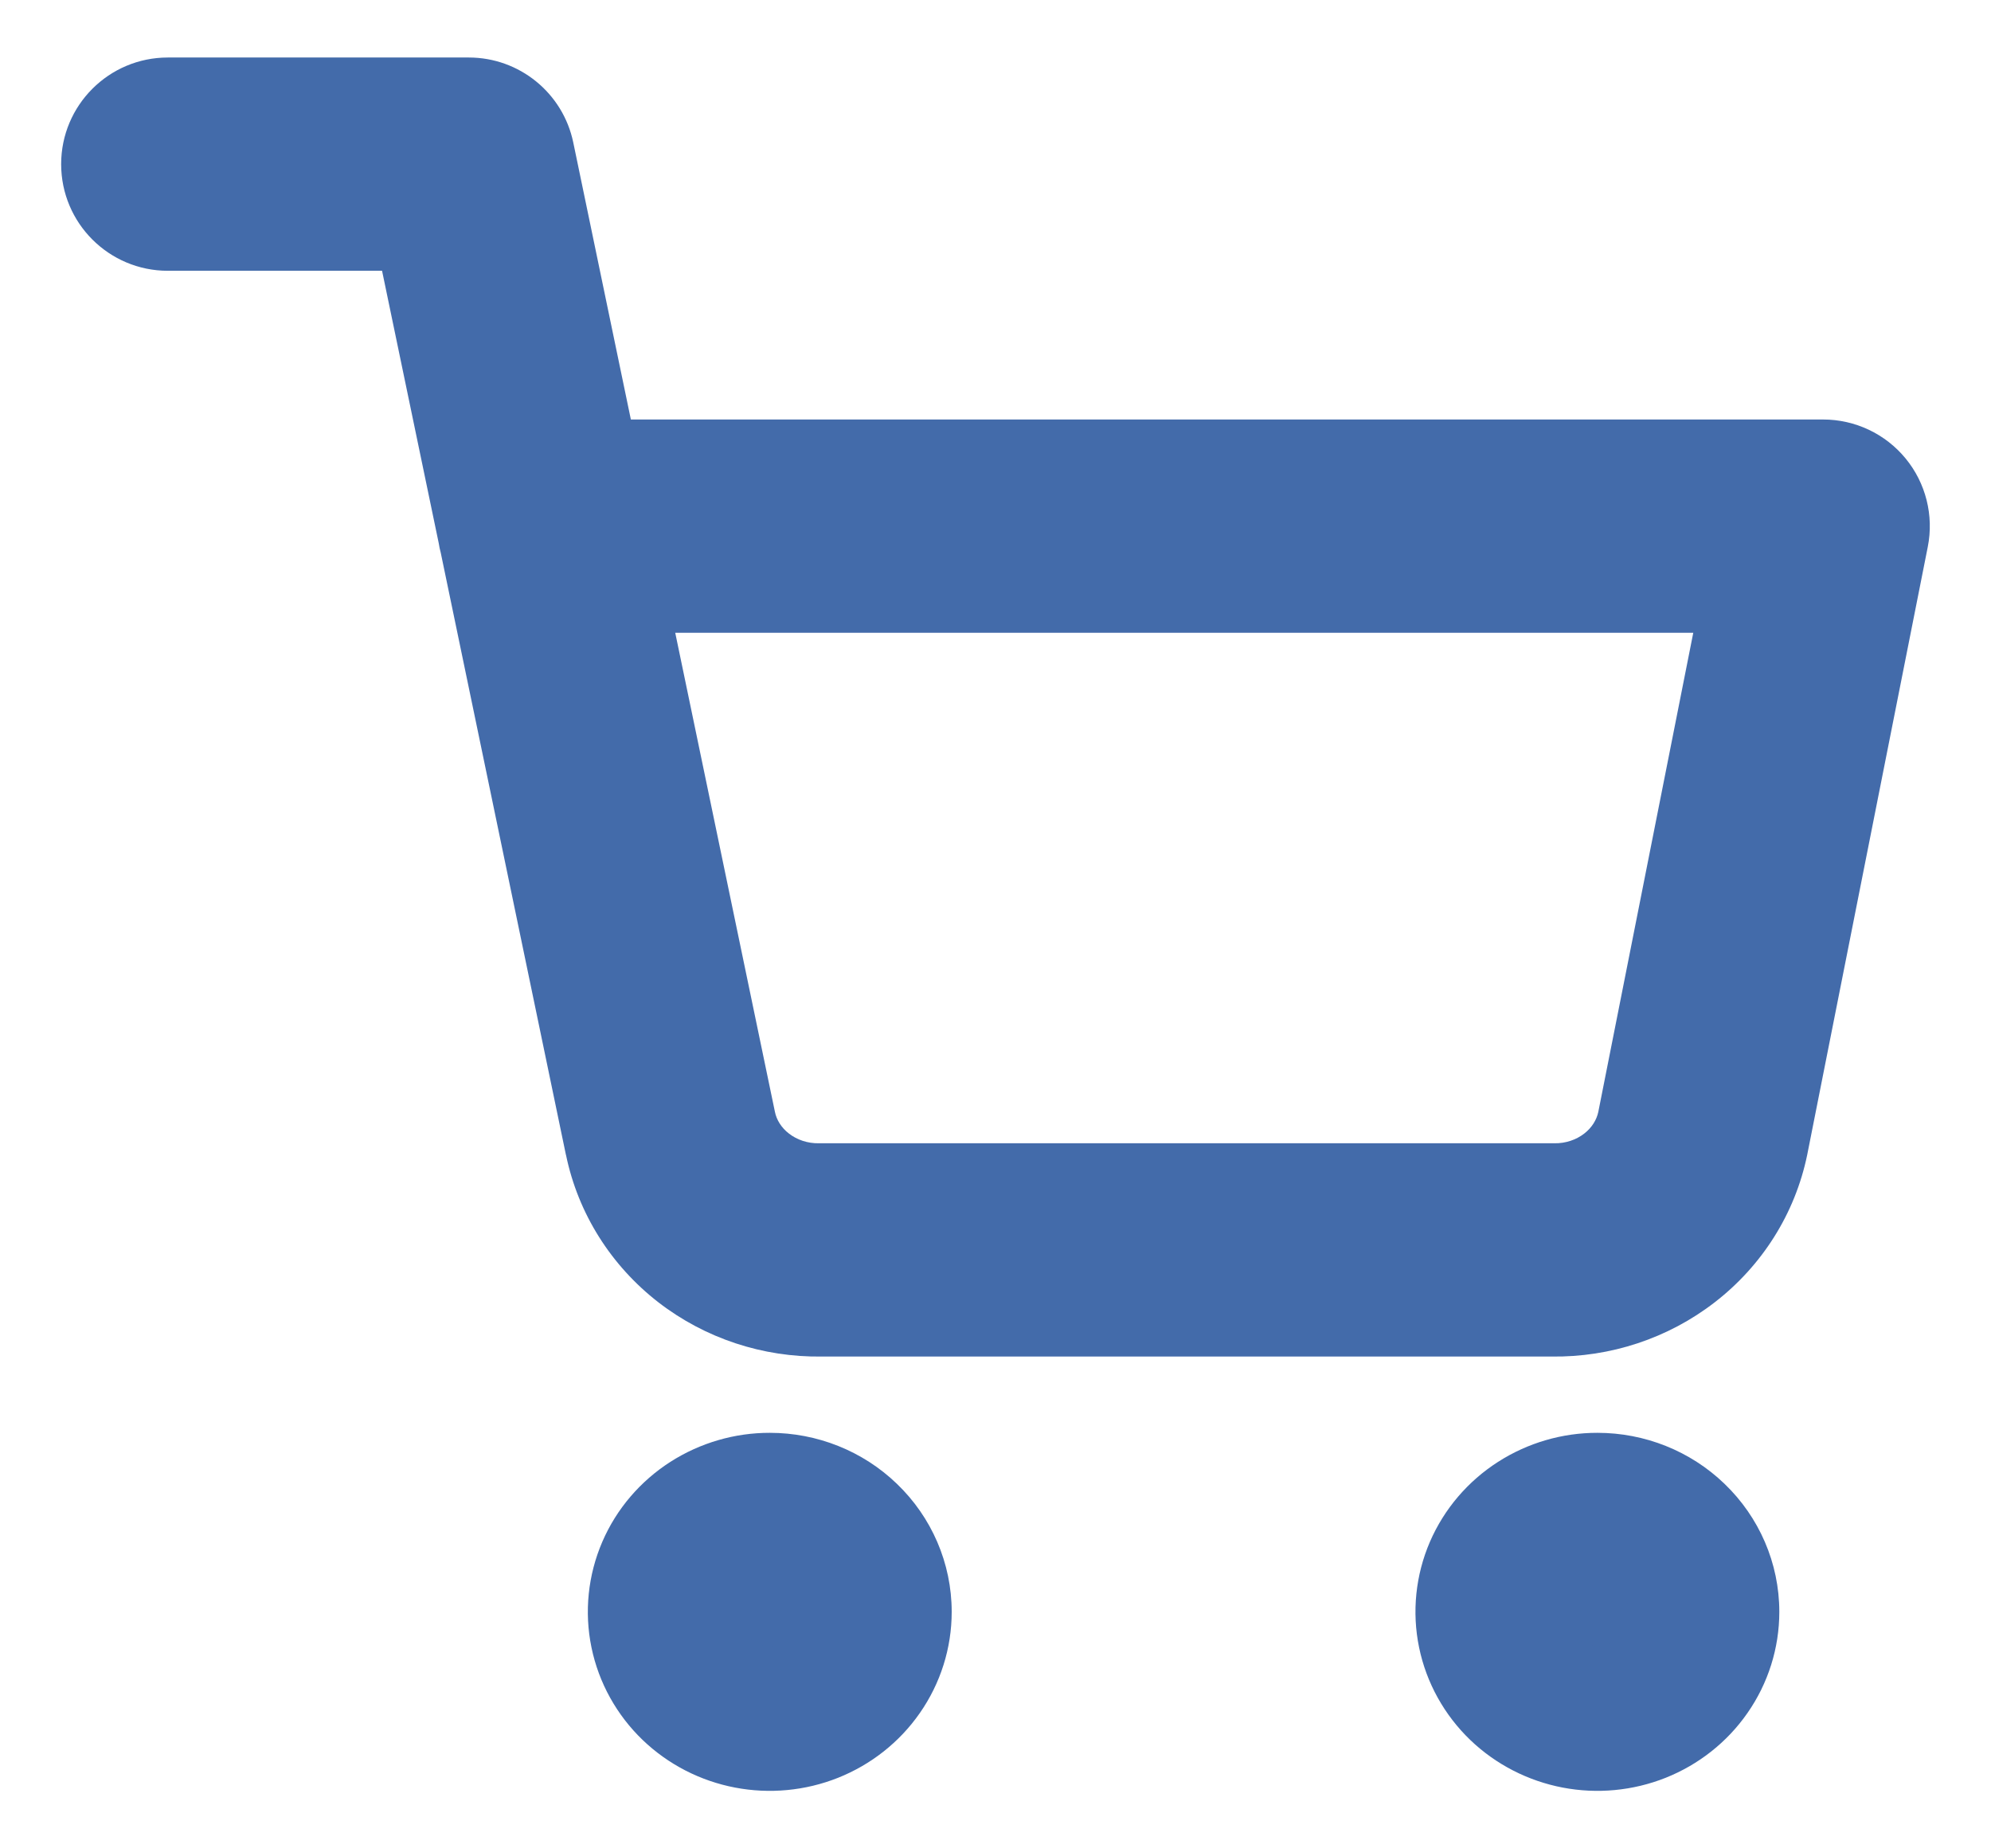
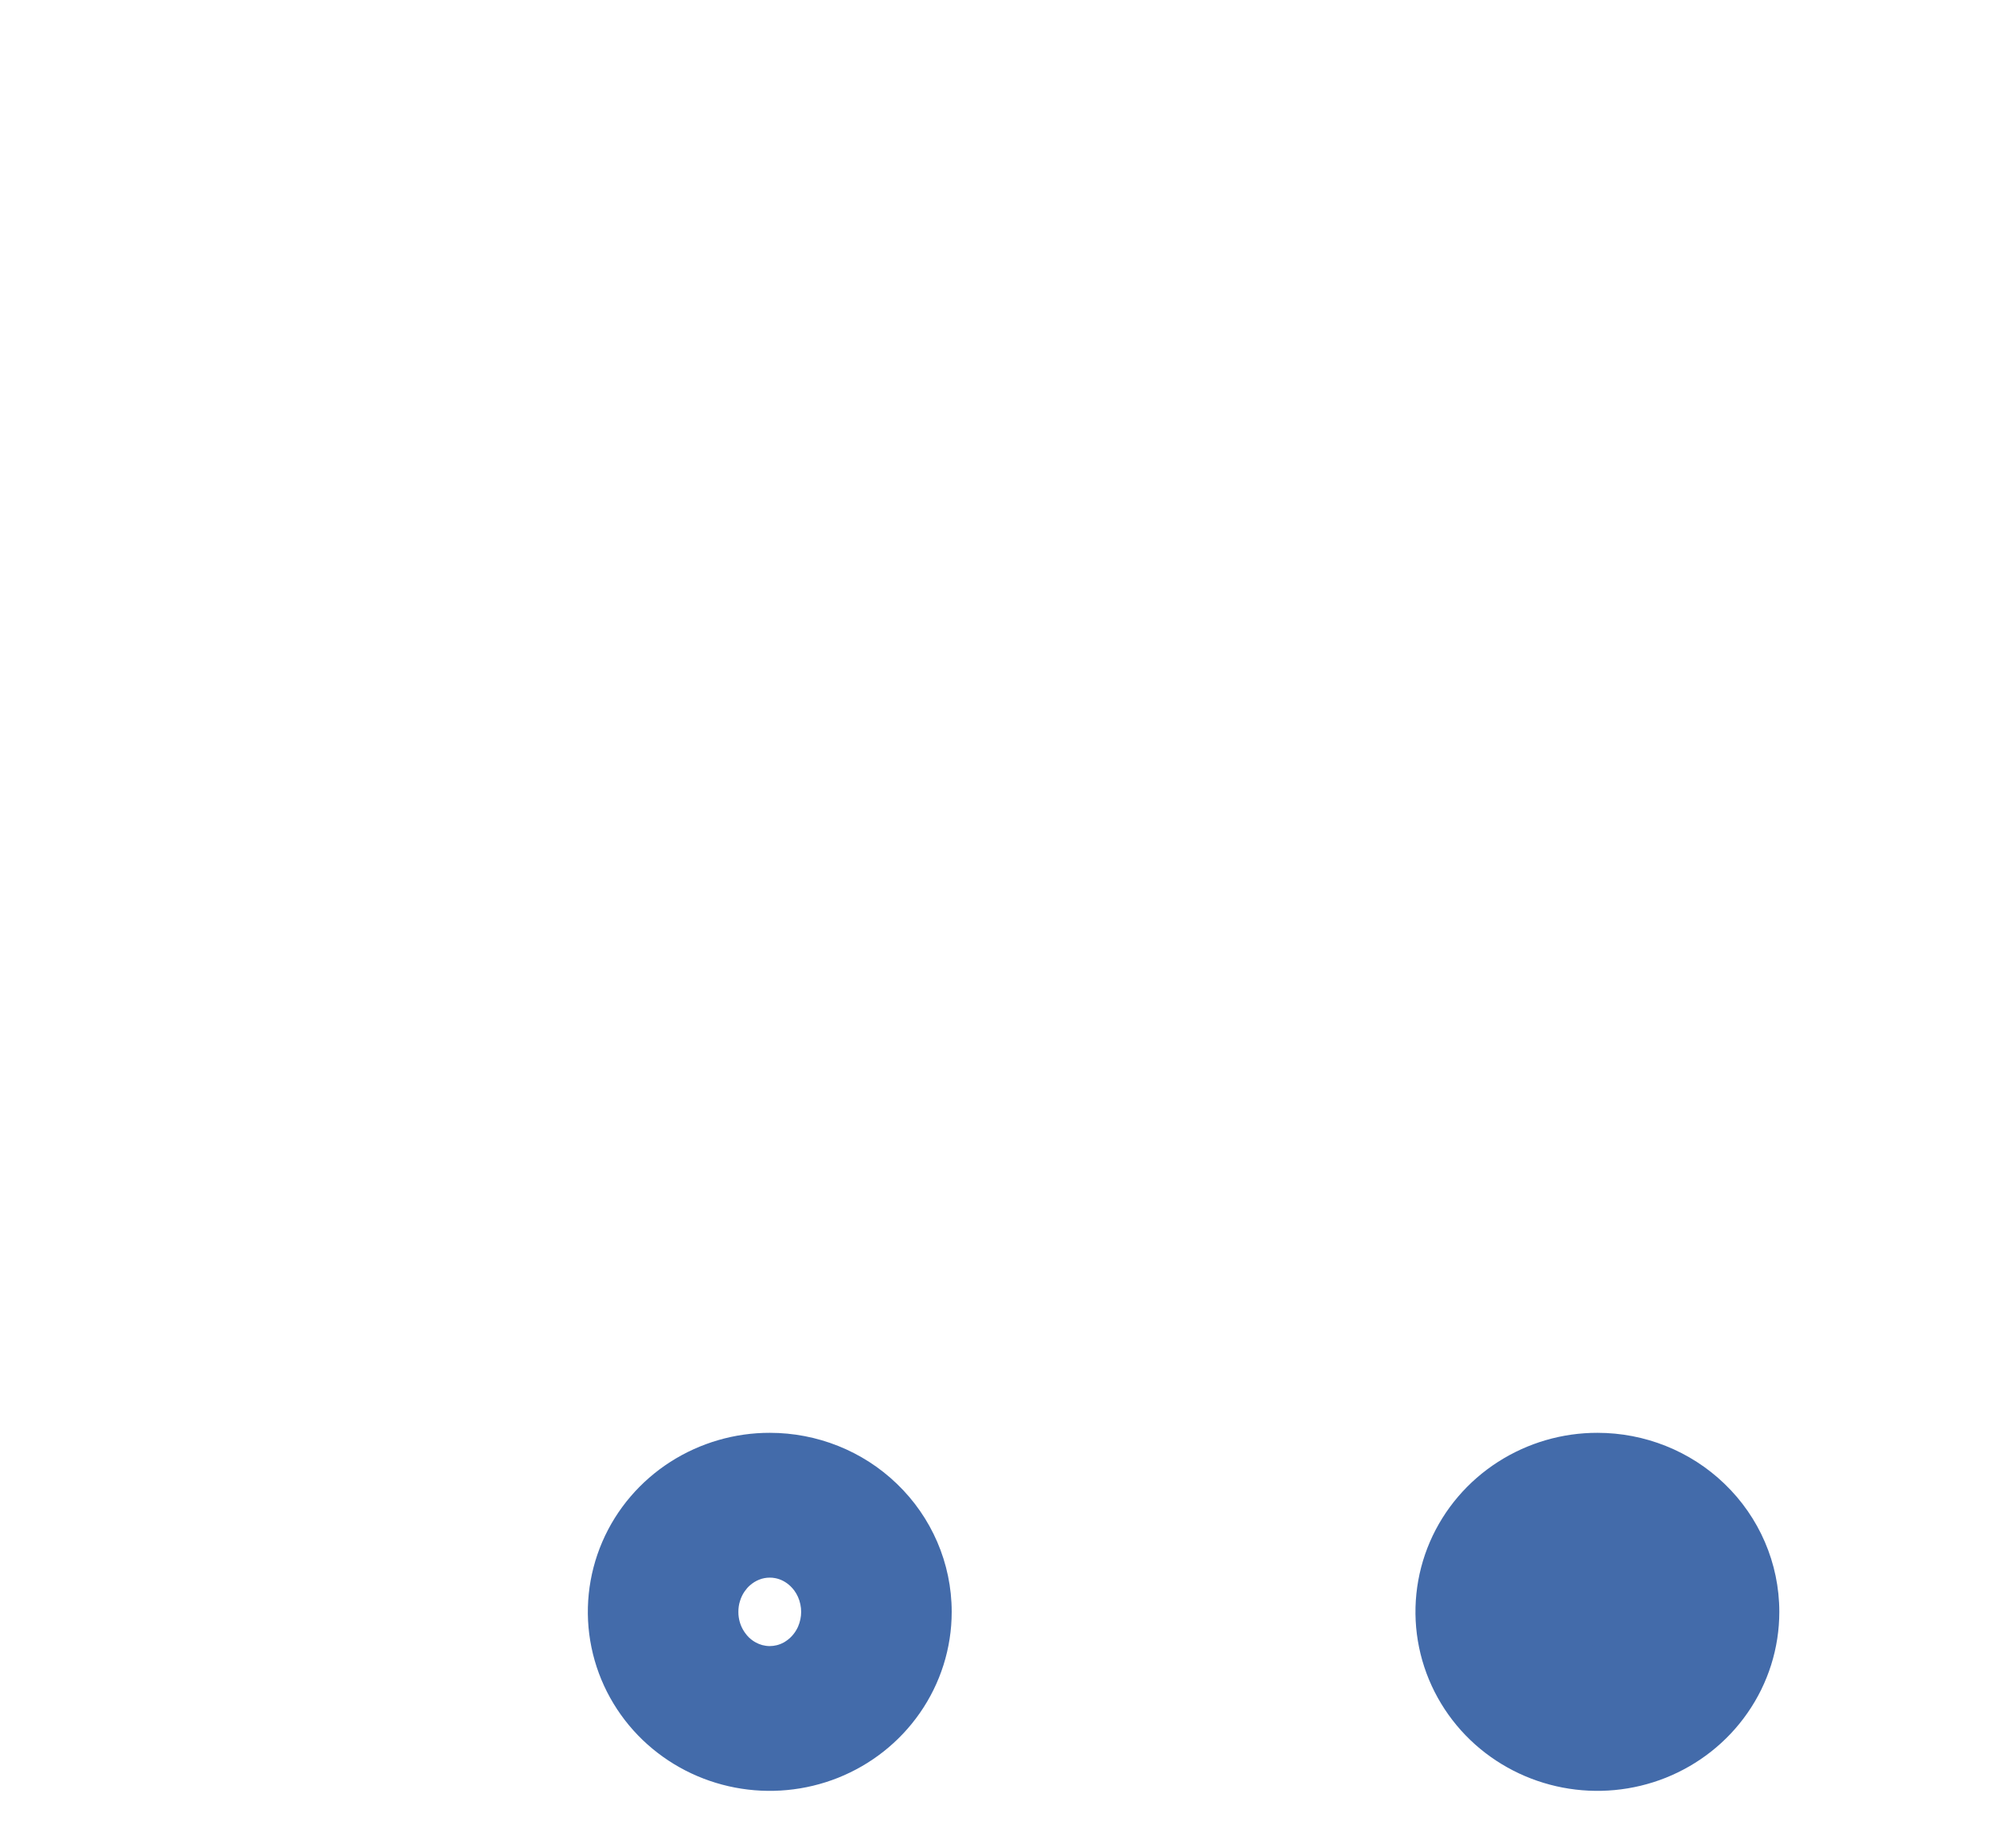
<svg xmlns="http://www.w3.org/2000/svg" viewBox="0 0 28 26" fill="none">
-   <path d="M11.884 22.673C11.884 22.875 11.822 23.072 11.705 23.239C11.589 23.407 11.424 23.537 11.23 23.614C11.037 23.691 10.824 23.712 10.618 23.672C10.413 23.633 10.225 23.536 10.076 23.393C9.928 23.251 9.828 23.069 9.787 22.871C9.746 22.674 9.767 22.469 9.848 22.283C9.928 22.097 10.064 21.938 10.238 21.826C10.412 21.714 10.617 21.655 10.826 21.655C11.107 21.655 11.376 21.762 11.574 21.953C11.772 22.144 11.884 22.403 11.884 22.673Z" fill="#436BAA" />
  <path fill-rule="evenodd" clip-rule="evenodd" d="M11.026 23.102C11.033 23.098 11.041 23.093 11.048 23.088C11.114 23.046 11.174 22.982 11.215 22.899C11.218 22.892 11.222 22.884 11.225 22.877C11.252 22.813 11.267 22.744 11.267 22.673C11.267 22.638 11.263 22.603 11.256 22.569C11.241 22.494 11.21 22.428 11.17 22.373C11.153 22.351 11.136 22.331 11.117 22.313C11.052 22.25 10.976 22.213 10.901 22.199C10.876 22.194 10.851 22.192 10.826 22.192C10.775 22.192 10.724 22.201 10.675 22.221C10.63 22.239 10.585 22.266 10.544 22.303C10.518 22.326 10.495 22.353 10.473 22.384C10.444 22.425 10.421 22.473 10.406 22.524C10.391 22.571 10.384 22.621 10.384 22.673C10.384 22.699 10.385 22.723 10.389 22.747C10.401 22.833 10.434 22.91 10.481 22.973C10.497 22.995 10.514 23.016 10.533 23.034C10.59 23.088 10.655 23.123 10.72 23.141C10.755 23.15 10.79 23.155 10.825 23.155C10.892 23.155 10.961 23.138 11.026 23.102ZM9.427 20.564C9.847 20.295 10.334 20.154 10.827 20.155C11.487 20.155 12.131 20.407 12.614 20.873C13.1 21.34 13.384 21.987 13.384 22.673C13.384 23.185 13.226 23.68 12.937 24.095C12.649 24.51 12.246 24.824 11.785 25.008C11.325 25.191 10.821 25.238 10.336 25.145C9.85 25.052 9.397 24.821 9.036 24.474C8.674 24.125 8.421 23.674 8.318 23.174C8.215 22.674 8.269 22.156 8.47 21.689C8.671 21.222 9.008 20.833 9.427 20.564Z" fill="#436BAA" />
  <path d="M23.523 22.673C23.523 22.875 23.461 23.072 23.344 23.239C23.228 23.407 23.063 23.537 22.869 23.614C22.676 23.691 22.463 23.712 22.258 23.672C22.052 23.633 21.864 23.536 21.716 23.393C21.568 23.251 21.467 23.069 21.426 22.871C21.385 22.674 21.407 22.469 21.487 22.283C21.567 22.097 21.703 21.938 21.877 21.826C22.051 21.714 22.256 21.655 22.465 21.655C22.746 21.655 23.015 21.762 23.213 21.953C23.411 22.144 23.523 22.403 23.523 22.673Z" fill="#436BAA" />
  <path fill-rule="evenodd" clip-rule="evenodd" d="M22.665 23.102C22.672 23.098 22.68 23.093 22.687 23.088C22.753 23.046 22.813 22.982 22.854 22.899C22.858 22.892 22.861 22.884 22.864 22.877C22.892 22.813 22.906 22.744 22.906 22.673C22.906 22.638 22.902 22.603 22.895 22.569C22.88 22.494 22.849 22.428 22.809 22.373C22.793 22.351 22.775 22.331 22.756 22.313C22.691 22.25 22.615 22.213 22.54 22.199C22.515 22.194 22.49 22.192 22.465 22.192C22.414 22.192 22.363 22.201 22.314 22.221C22.269 22.239 22.224 22.266 22.183 22.303C22.157 22.326 22.134 22.353 22.112 22.384C22.083 22.425 22.06 22.473 22.045 22.524C22.03 22.571 22.023 22.621 22.023 22.673C22.023 22.699 22.024 22.723 22.028 22.747C22.04 22.833 22.073 22.91 22.12 22.973C22.136 22.995 22.154 23.016 22.172 23.034C22.229 23.088 22.294 23.123 22.359 23.141C22.394 23.15 22.43 23.155 22.464 23.155C22.531 23.155 22.6 23.138 22.665 23.102ZM21.067 20.564C21.486 20.295 21.973 20.154 22.466 20.155C23.126 20.155 23.77 20.407 24.253 20.873C24.739 21.34 25.023 21.987 25.023 22.673C25.023 23.185 24.865 23.68 24.576 24.095C24.288 24.51 23.885 24.824 23.424 25.008C22.964 25.191 22.46 25.238 21.975 25.145C21.49 25.052 21.036 24.821 20.675 24.474C20.313 24.125 20.06 23.674 19.957 23.174C19.854 22.674 19.908 22.156 20.109 21.689C20.311 21.222 20.647 20.833 21.067 20.564Z" fill="#436BAA" />
-   <path fill-rule="evenodd" clip-rule="evenodd" d="M0.86 2.309C0.86 1.481 1.532 0.809 2.36 0.809H6.593C7.304 0.809 7.917 1.308 8.062 2.004L8.872 5.901H25.64C26.088 5.901 26.514 6.102 26.799 6.449C27.084 6.796 27.198 7.252 27.111 7.692L25.415 16.246C25.244 17.074 24.779 17.805 24.116 18.318C23.459 18.827 22.646 19.094 21.818 19.082H11.558C10.73 19.094 9.917 18.828 9.259 18.319C8.596 17.805 8.131 17.075 7.96 16.247C7.96 16.247 7.96 16.247 7.959 16.246L6.198 7.774C6.186 7.73 6.177 7.686 6.17 7.641L5.373 3.809H2.36C1.532 3.809 0.86 3.138 0.86 2.309ZM9.496 8.901L10.898 15.64C10.92 15.749 10.985 15.861 11.096 15.946C11.208 16.033 11.357 16.085 11.517 16.082L11.545 16.082H21.83L21.858 16.082C22.018 16.085 22.167 16.033 22.279 15.946C22.389 15.861 22.453 15.752 22.477 15.643L23.813 8.901H9.496Z" fill="#436BAA" />
</svg>